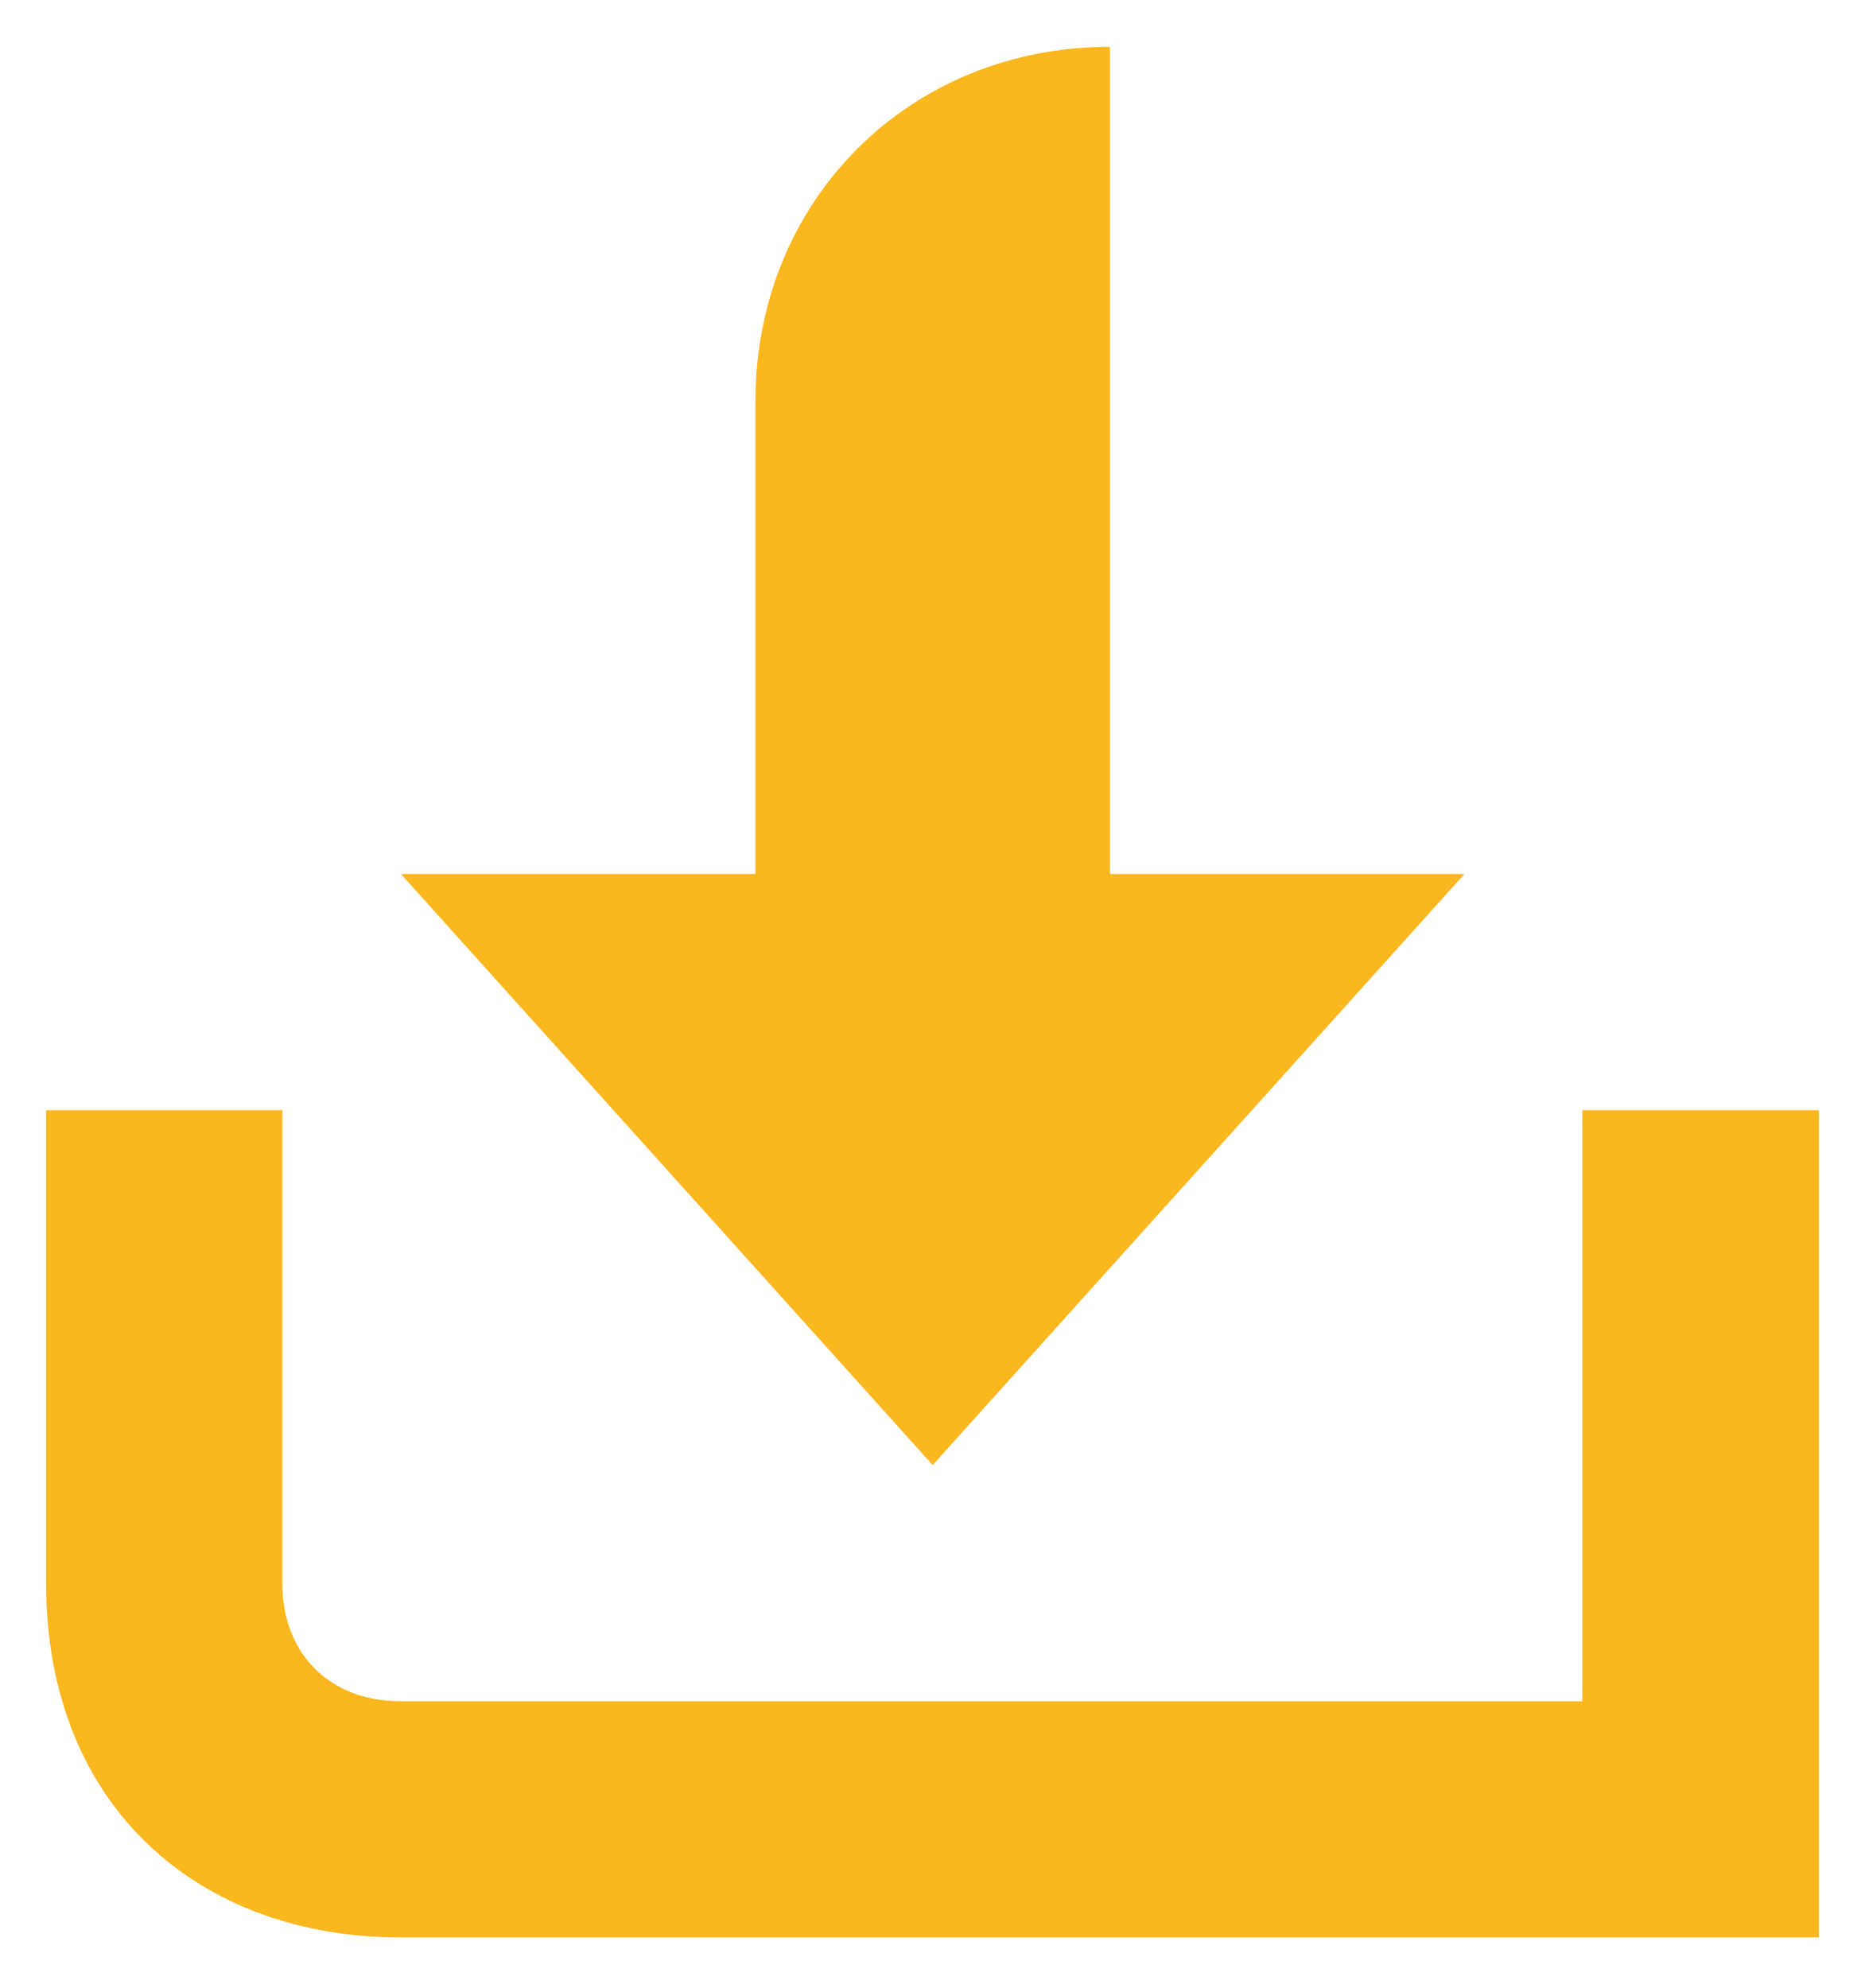
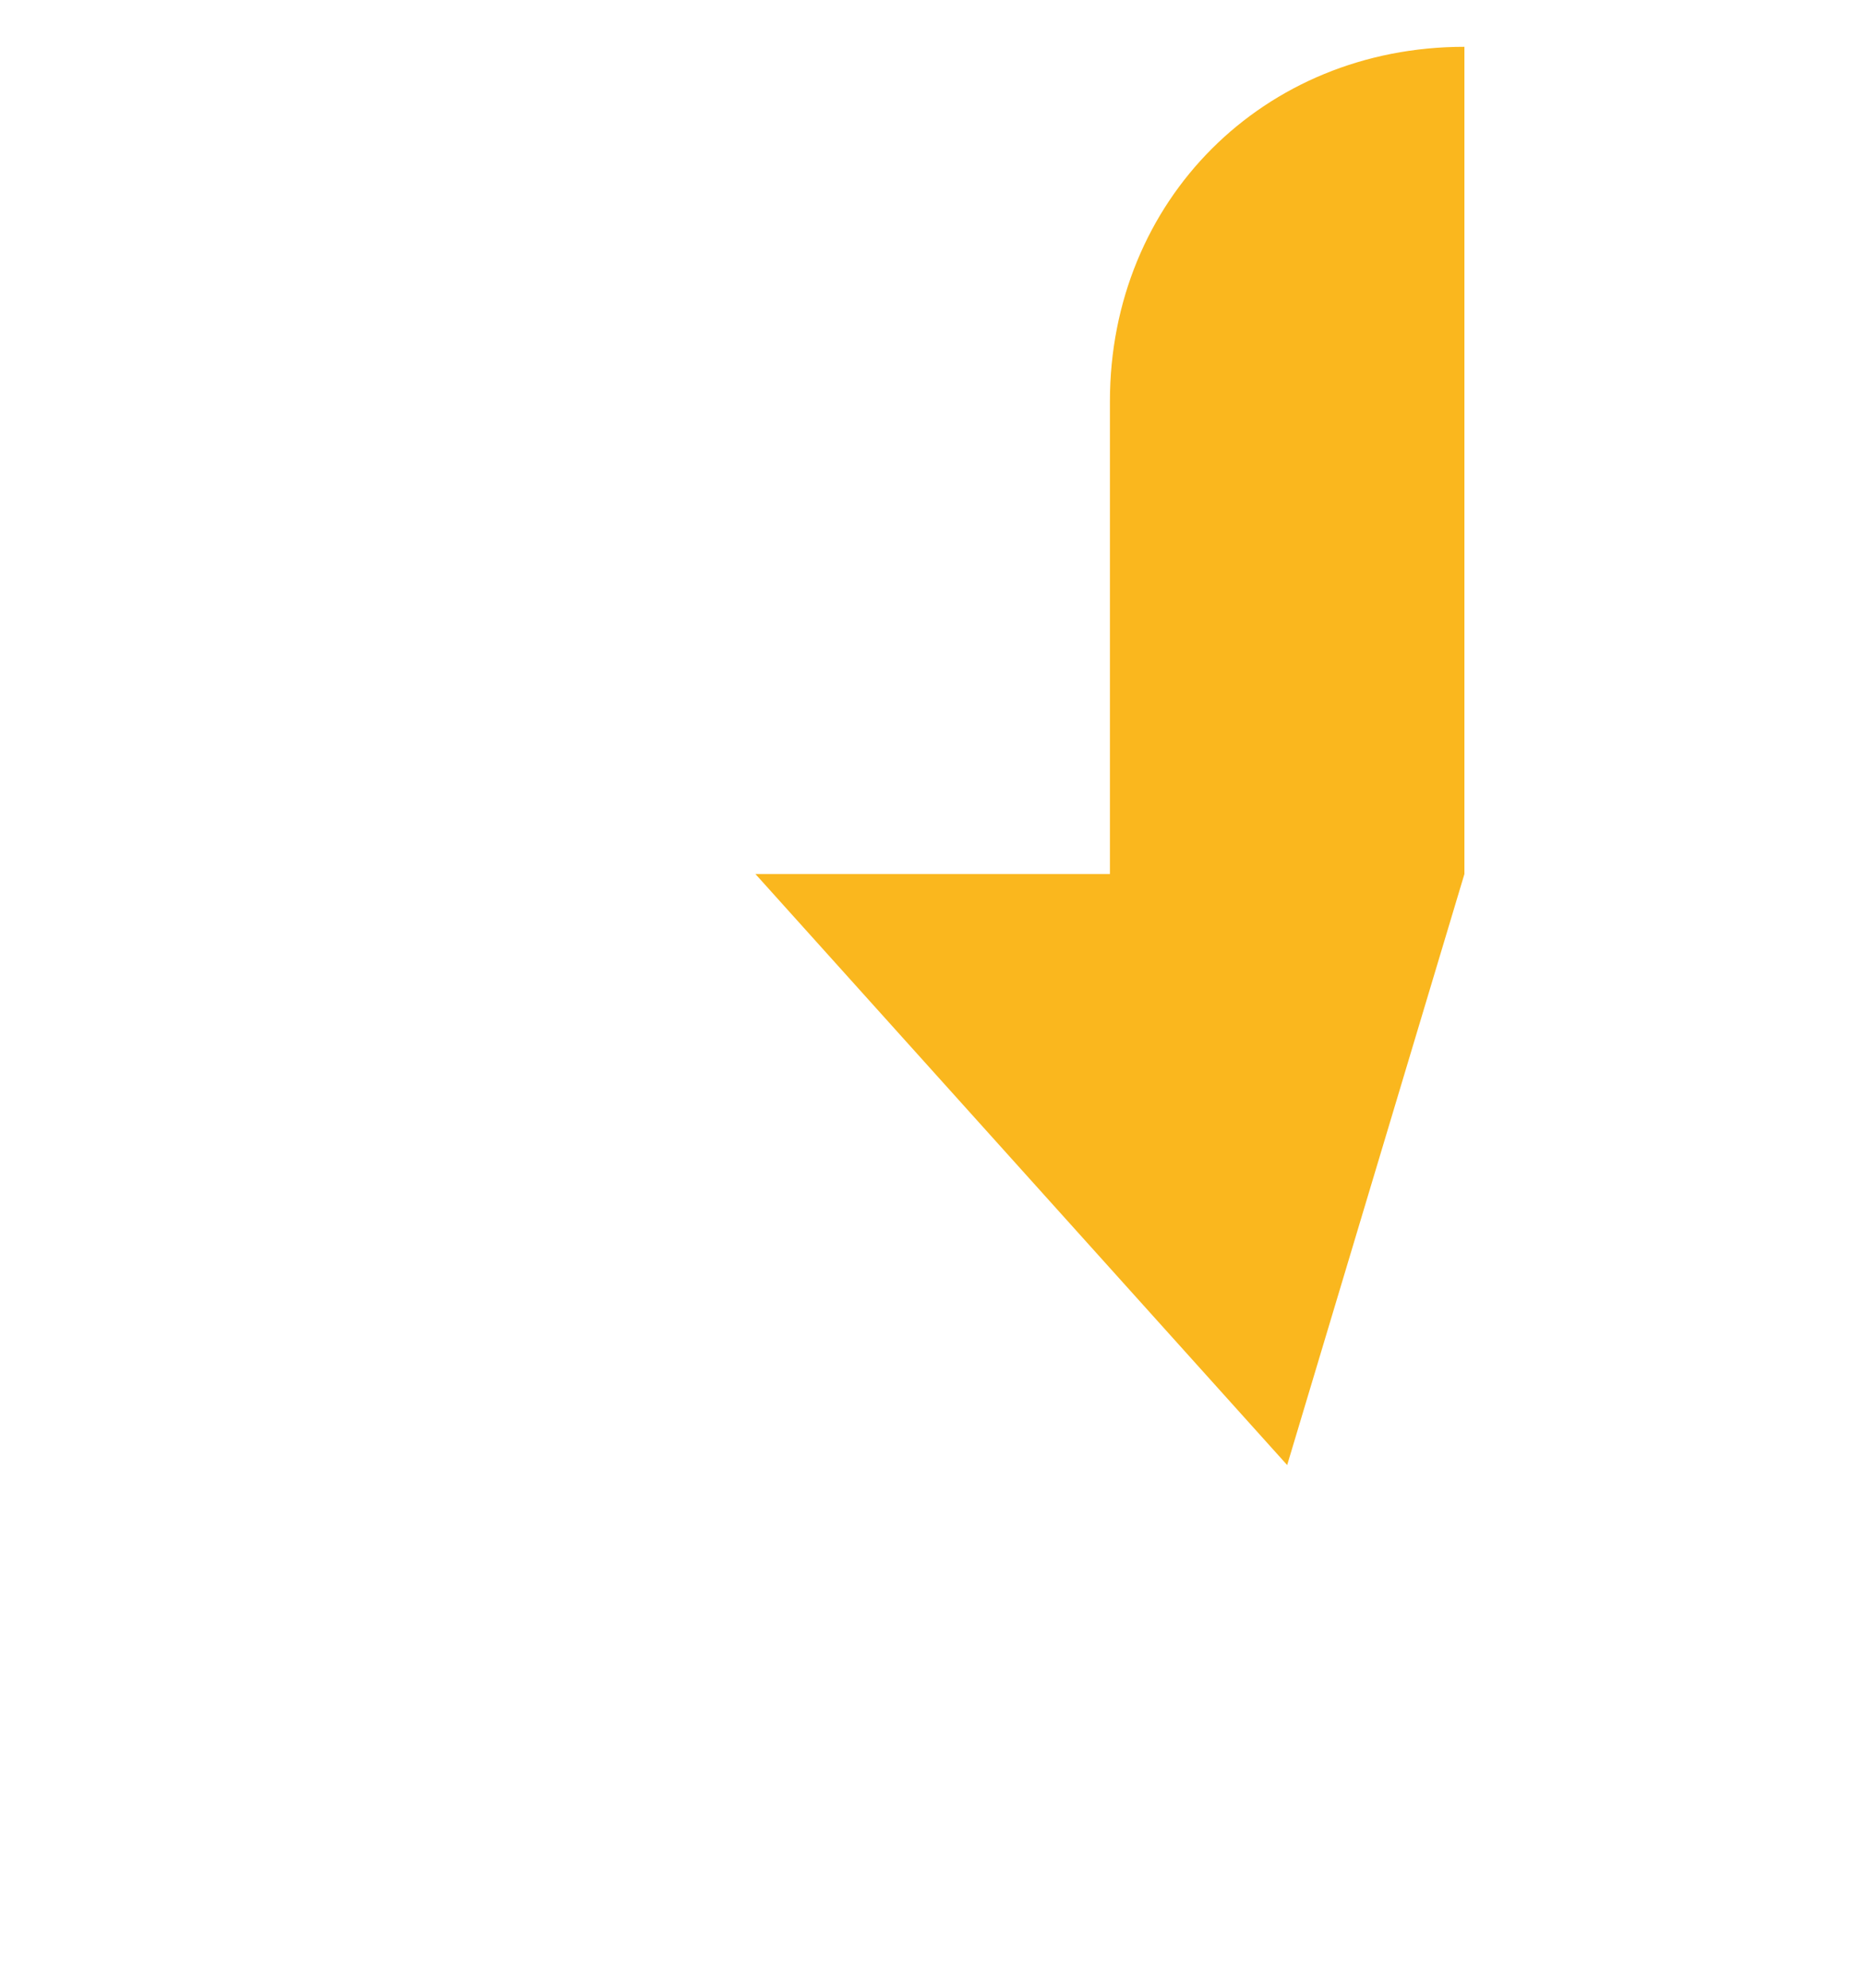
<svg xmlns="http://www.w3.org/2000/svg" xmlns:ns1="http://www.inkscape.org/namespaces/inkscape" xmlns:ns2="http://sodipodi.sourceforge.net/DTD/sodipodi-0.dtd" version="1.1" id="Layer_1" ns1:version="0.48.5 r10040" ns2:docname="Download_media[1].svg" x="0px" y="0px" viewBox="0 0 521.9 556.3" style="enable-background:new 0 0 521.9 556.3;" xml:space="preserve">
  <style type="text/css">
	.st0{fill:#FAB71E;}
</style>
  <ns2:namedview bordercolor="#666666" borderopacity="1" fit-margin-bottom="1" fit-margin-left="1" fit-margin-right="1" fit-margin-top="1" gridtolerance="10" guidetolerance="10" id="namedview2992" ns1:current-layer="Layer_1" ns1:cx="9" ns1:cy="9" ns1:pageopacity="0" ns1:pageshadow="2" ns1:window-height="1017" ns1:window-maximized="1" ns1:window-width="2560" ns1:window-x="-4" ns1:window-y="-4" ns1:zoom="33" objecttolerance="10" pagecolor="#ffffff" showgrid="false">
	</ns2:namedview>
  <g id="g2986" transform="translate(-3,-3)">
-     <path id="path2988" ns1:connector-curvature="0" class="st0" d="M412.8,247.6h-99.2V16.1c-56.2,0-99.2,43-99.2,99.2v132.3   h-99.2l148.8,165.4L412.8,247.6z" />
-     <path id="path2990" ns1:connector-curvature="0" class="st0" d="M445.8,313.7v165.4H115.1c-19.8,0-33.1-13.2-33.1-33.1V313.7   H15.9V446c0,62.8,43,99.2,99.2,99.2H512V313.7H445.8z" />
+     <path id="path2988" ns1:connector-curvature="0" class="st0" d="M412.8,247.6V16.1c-56.2,0-99.2,43-99.2,99.2v132.3   h-99.2l148.8,165.4L412.8,247.6z" />
  </g>
</svg>